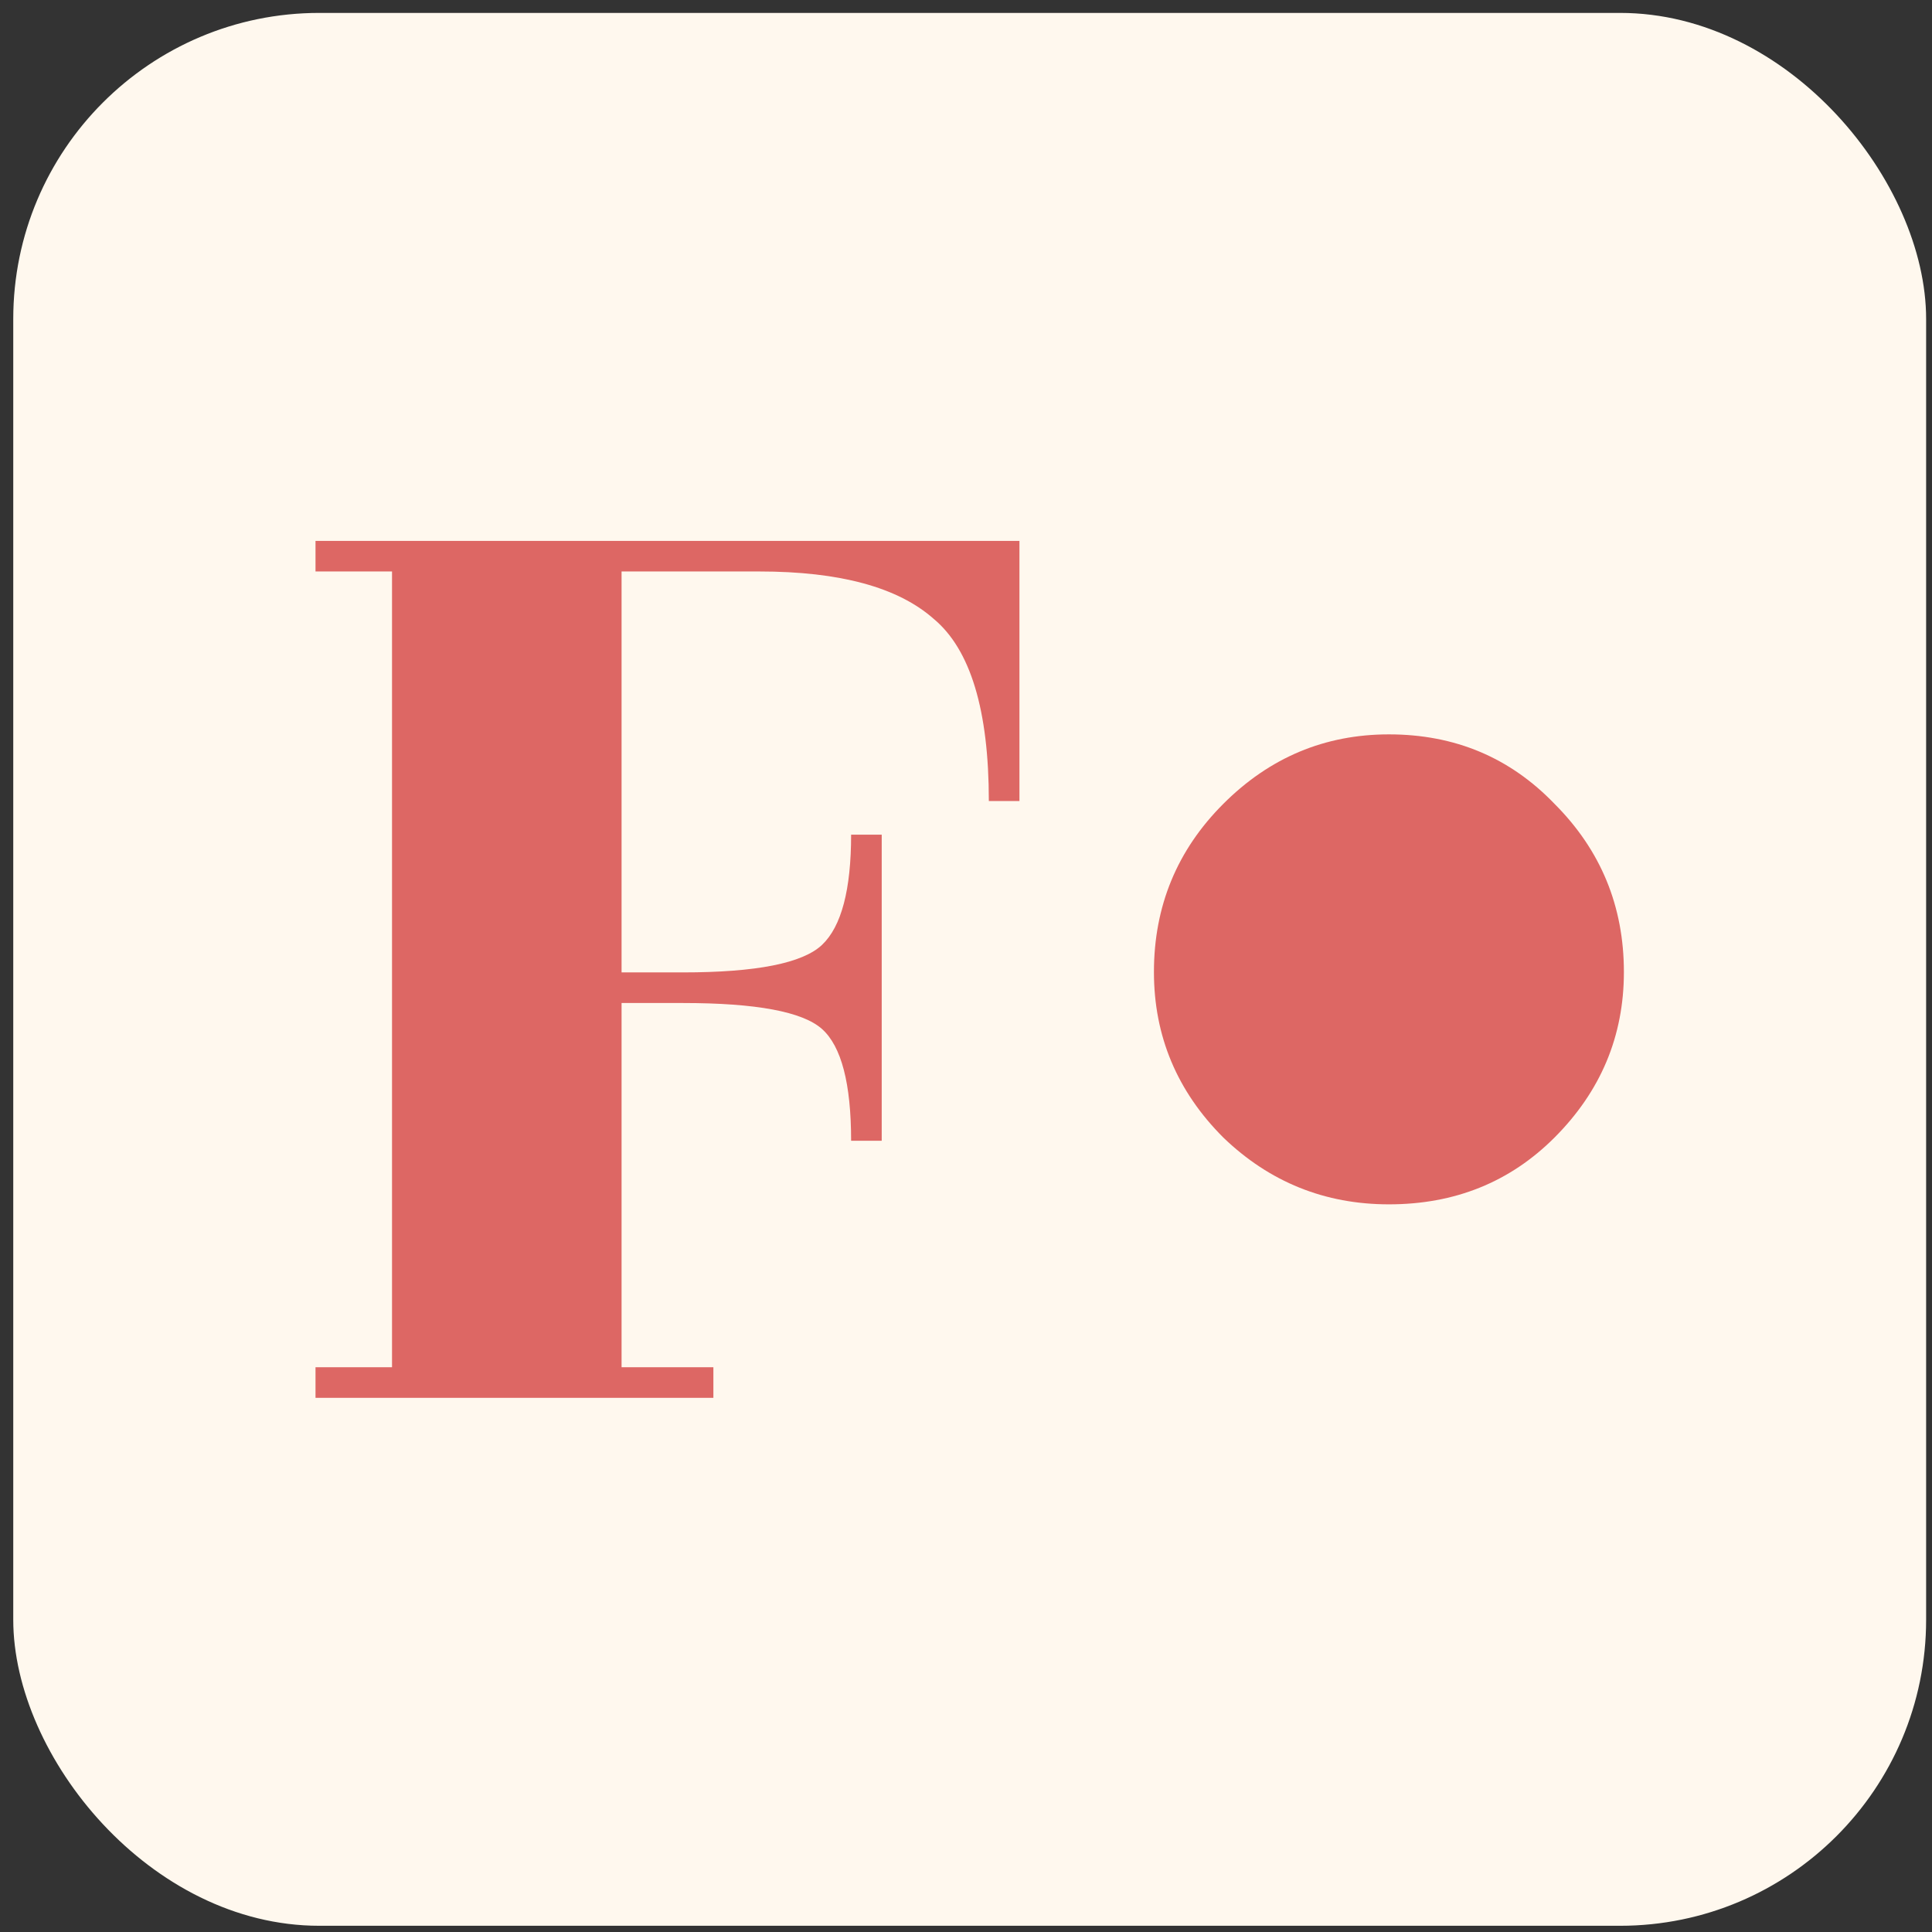
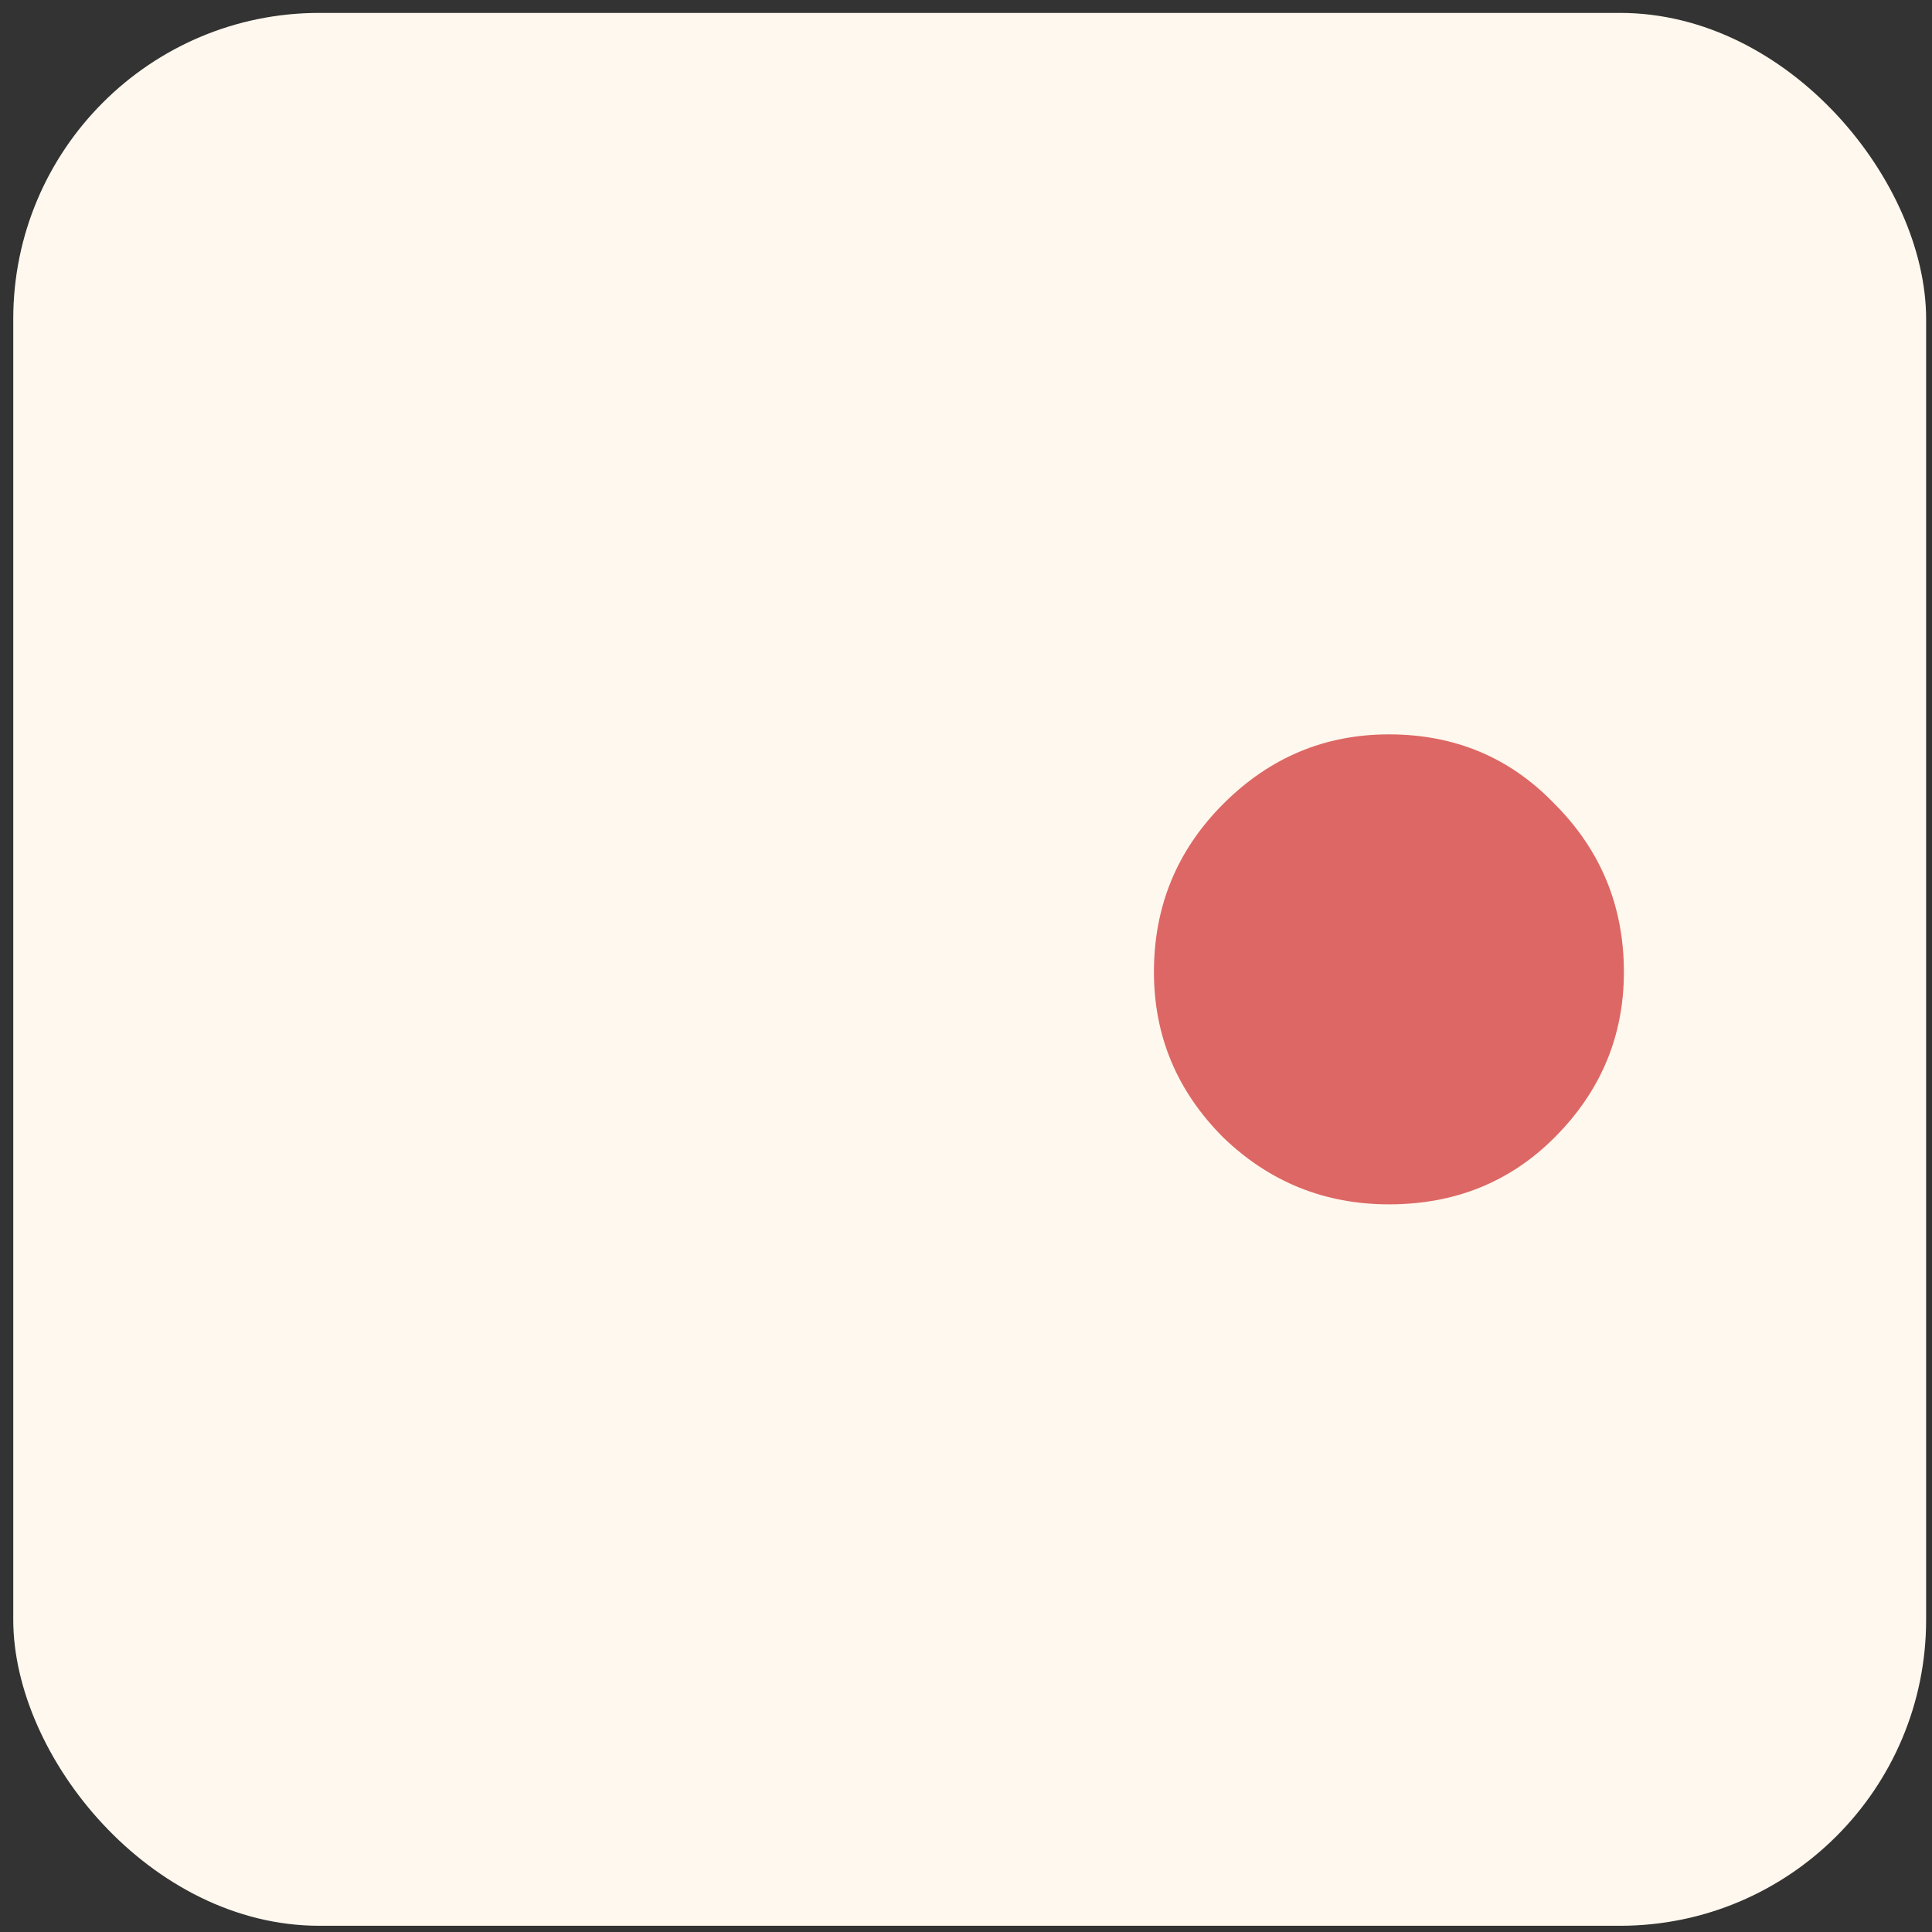
<svg xmlns="http://www.w3.org/2000/svg" width="101" height="101" viewBox="0 0 101 101" fill="none">
  <rect x="0" y="0" width="101" height="101" fill="#333333" stroke="none" />
  <rect x="0.693" y="0.675" width="100" height="100" rx="16" fill="#FFF8EE" />
-   <path d="M53.294 28.276V41.876H51.694C51.694 37.129 50.734 33.955 48.814 32.355C46.947 30.702 43.907 29.875 39.694 29.875H32.494V50.835H35.694C39.534 50.835 41.96 50.355 42.974 49.395C43.987 48.435 44.494 46.515 44.494 43.635H46.094V59.635H44.494C44.494 56.649 43.987 54.702 42.974 53.795C41.96 52.889 39.534 52.435 35.694 52.435H32.494V71.475H37.294V73.076H16.494V71.475H20.494V29.875H16.494V28.276H53.294Z" fill="#DD6764" />
  <path d="M84.893 50.815C84.893 54.165 83.683 57.05 81.264 59.47C78.937 61.797 76.052 62.96 72.609 62.96C69.259 62.96 66.374 61.797 63.954 59.47C61.534 57.05 60.325 54.165 60.325 50.815C60.325 47.372 61.534 44.44 63.954 42.021C66.374 39.601 69.259 38.391 72.609 38.391C76.052 38.391 78.937 39.601 81.264 42.021C83.683 44.44 84.893 47.372 84.893 50.815Z" fill="#DD6764" />
</svg>